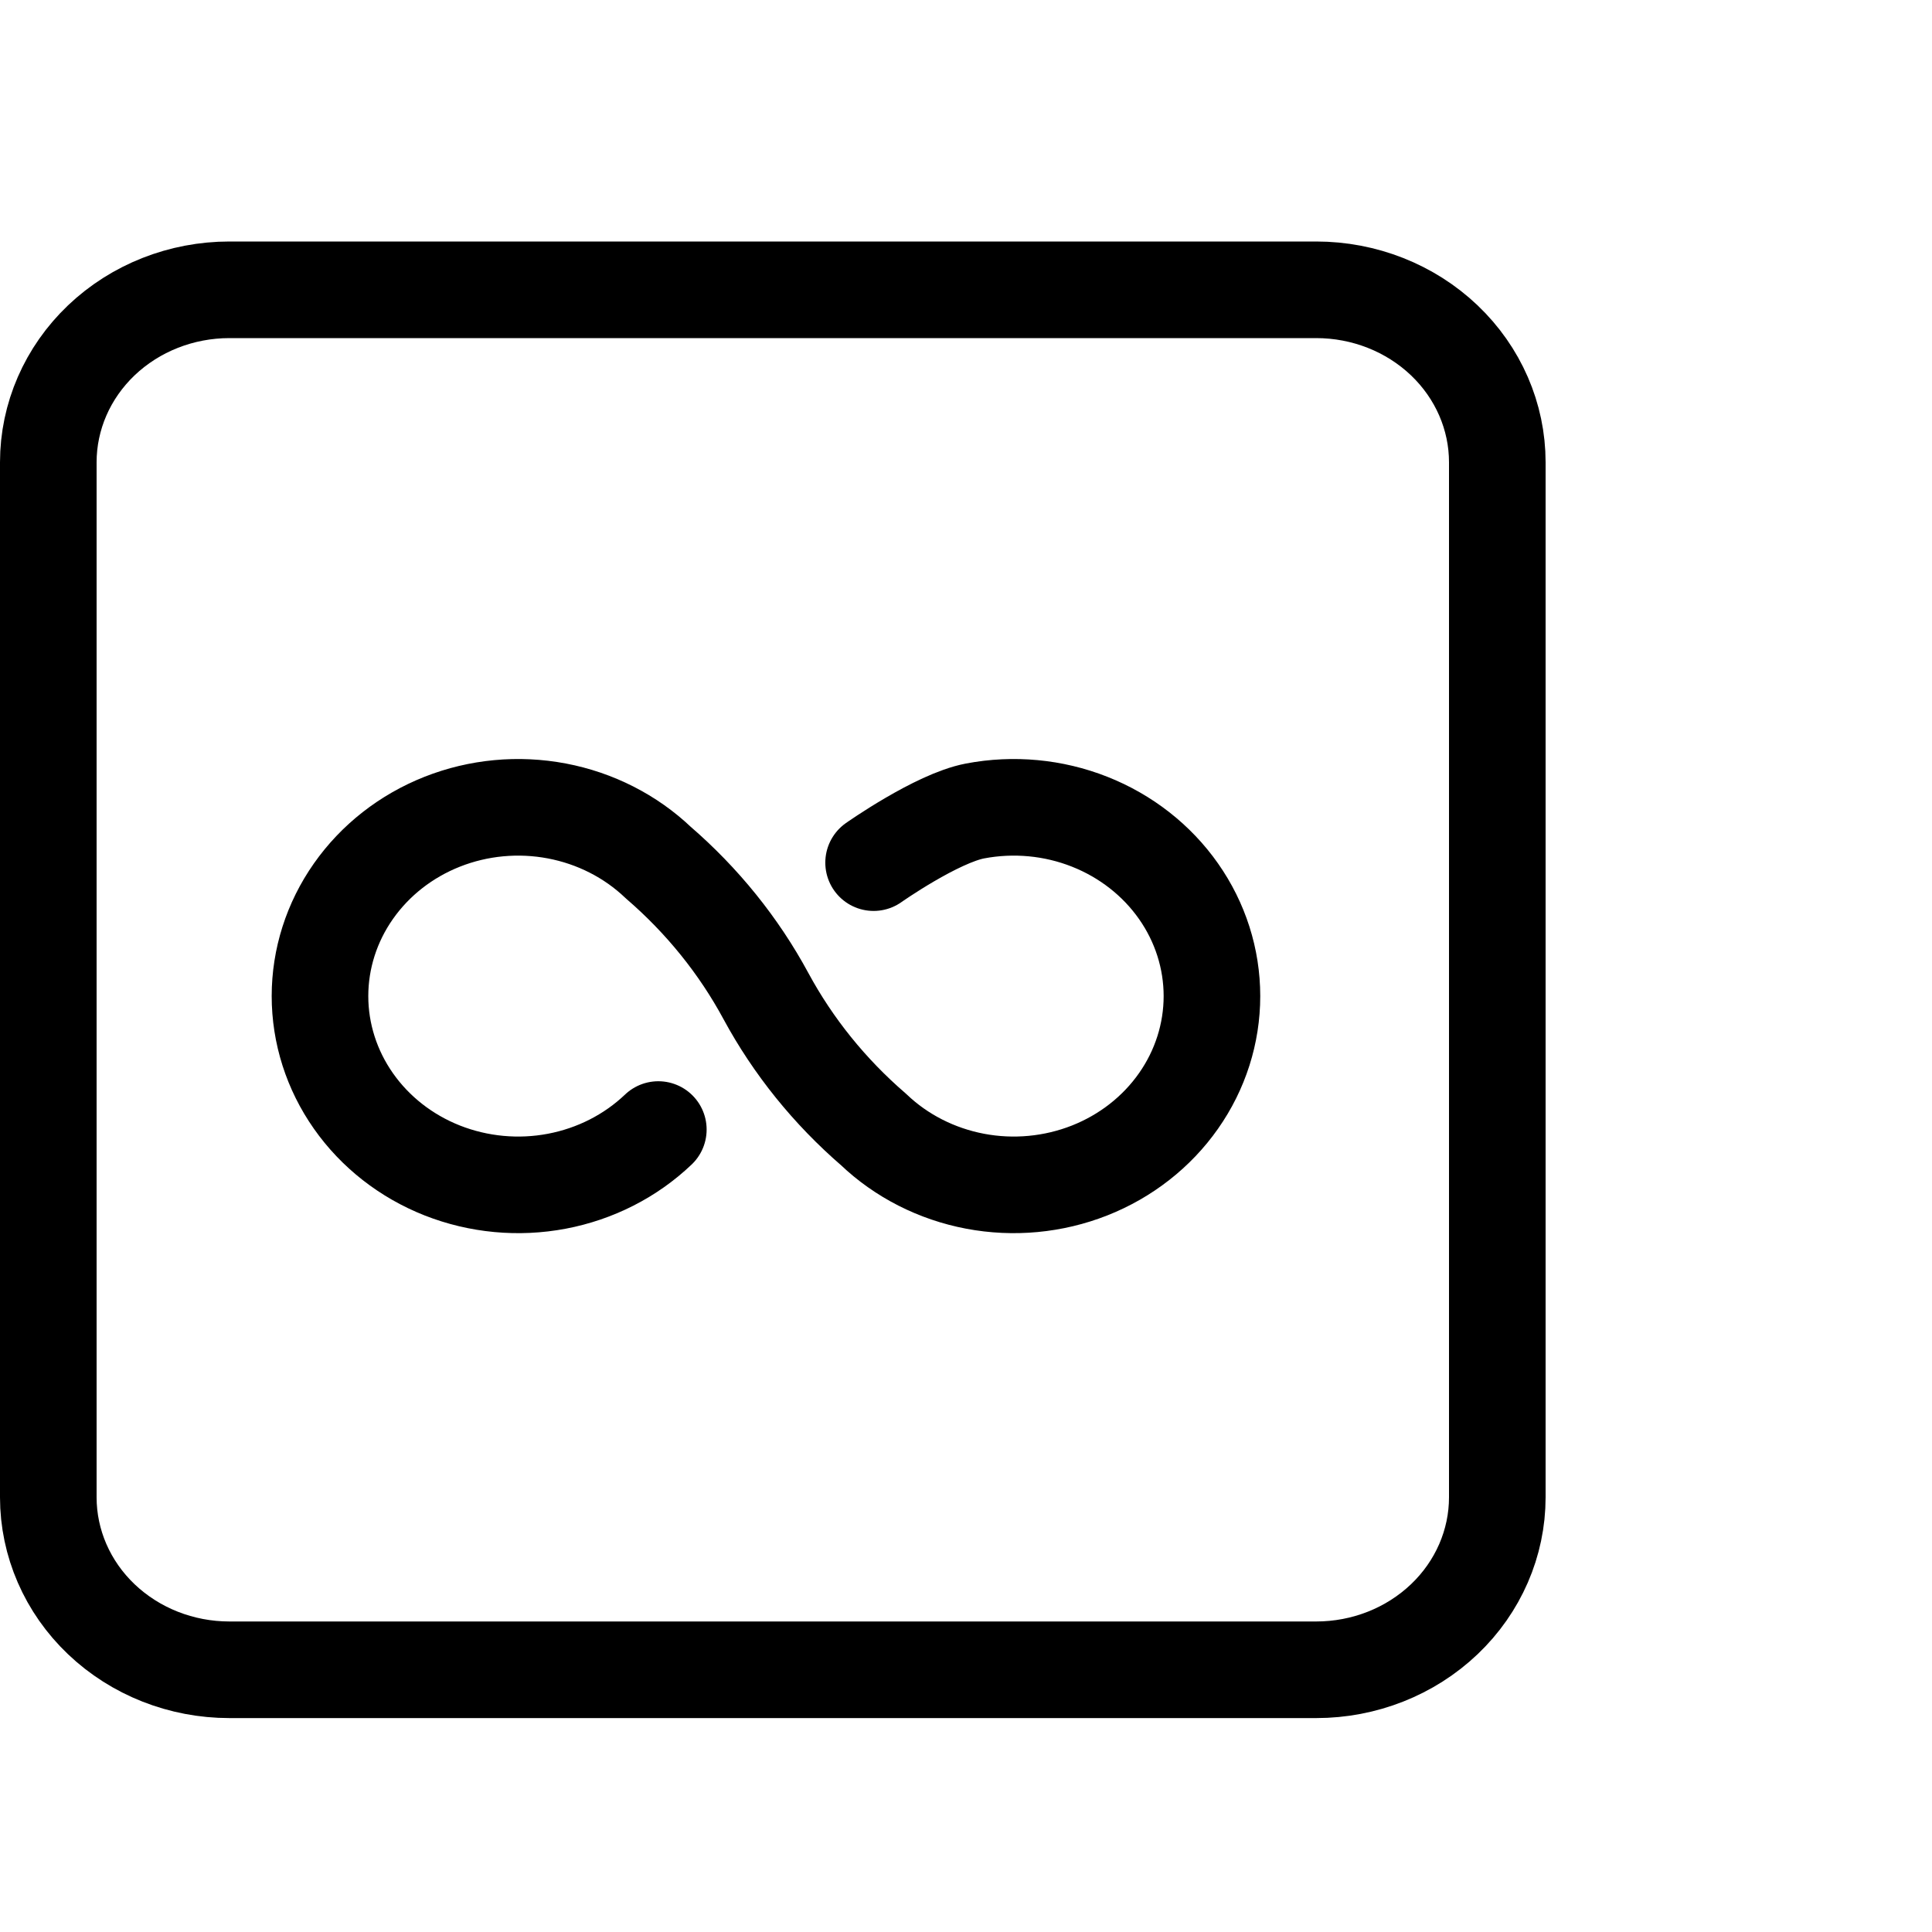
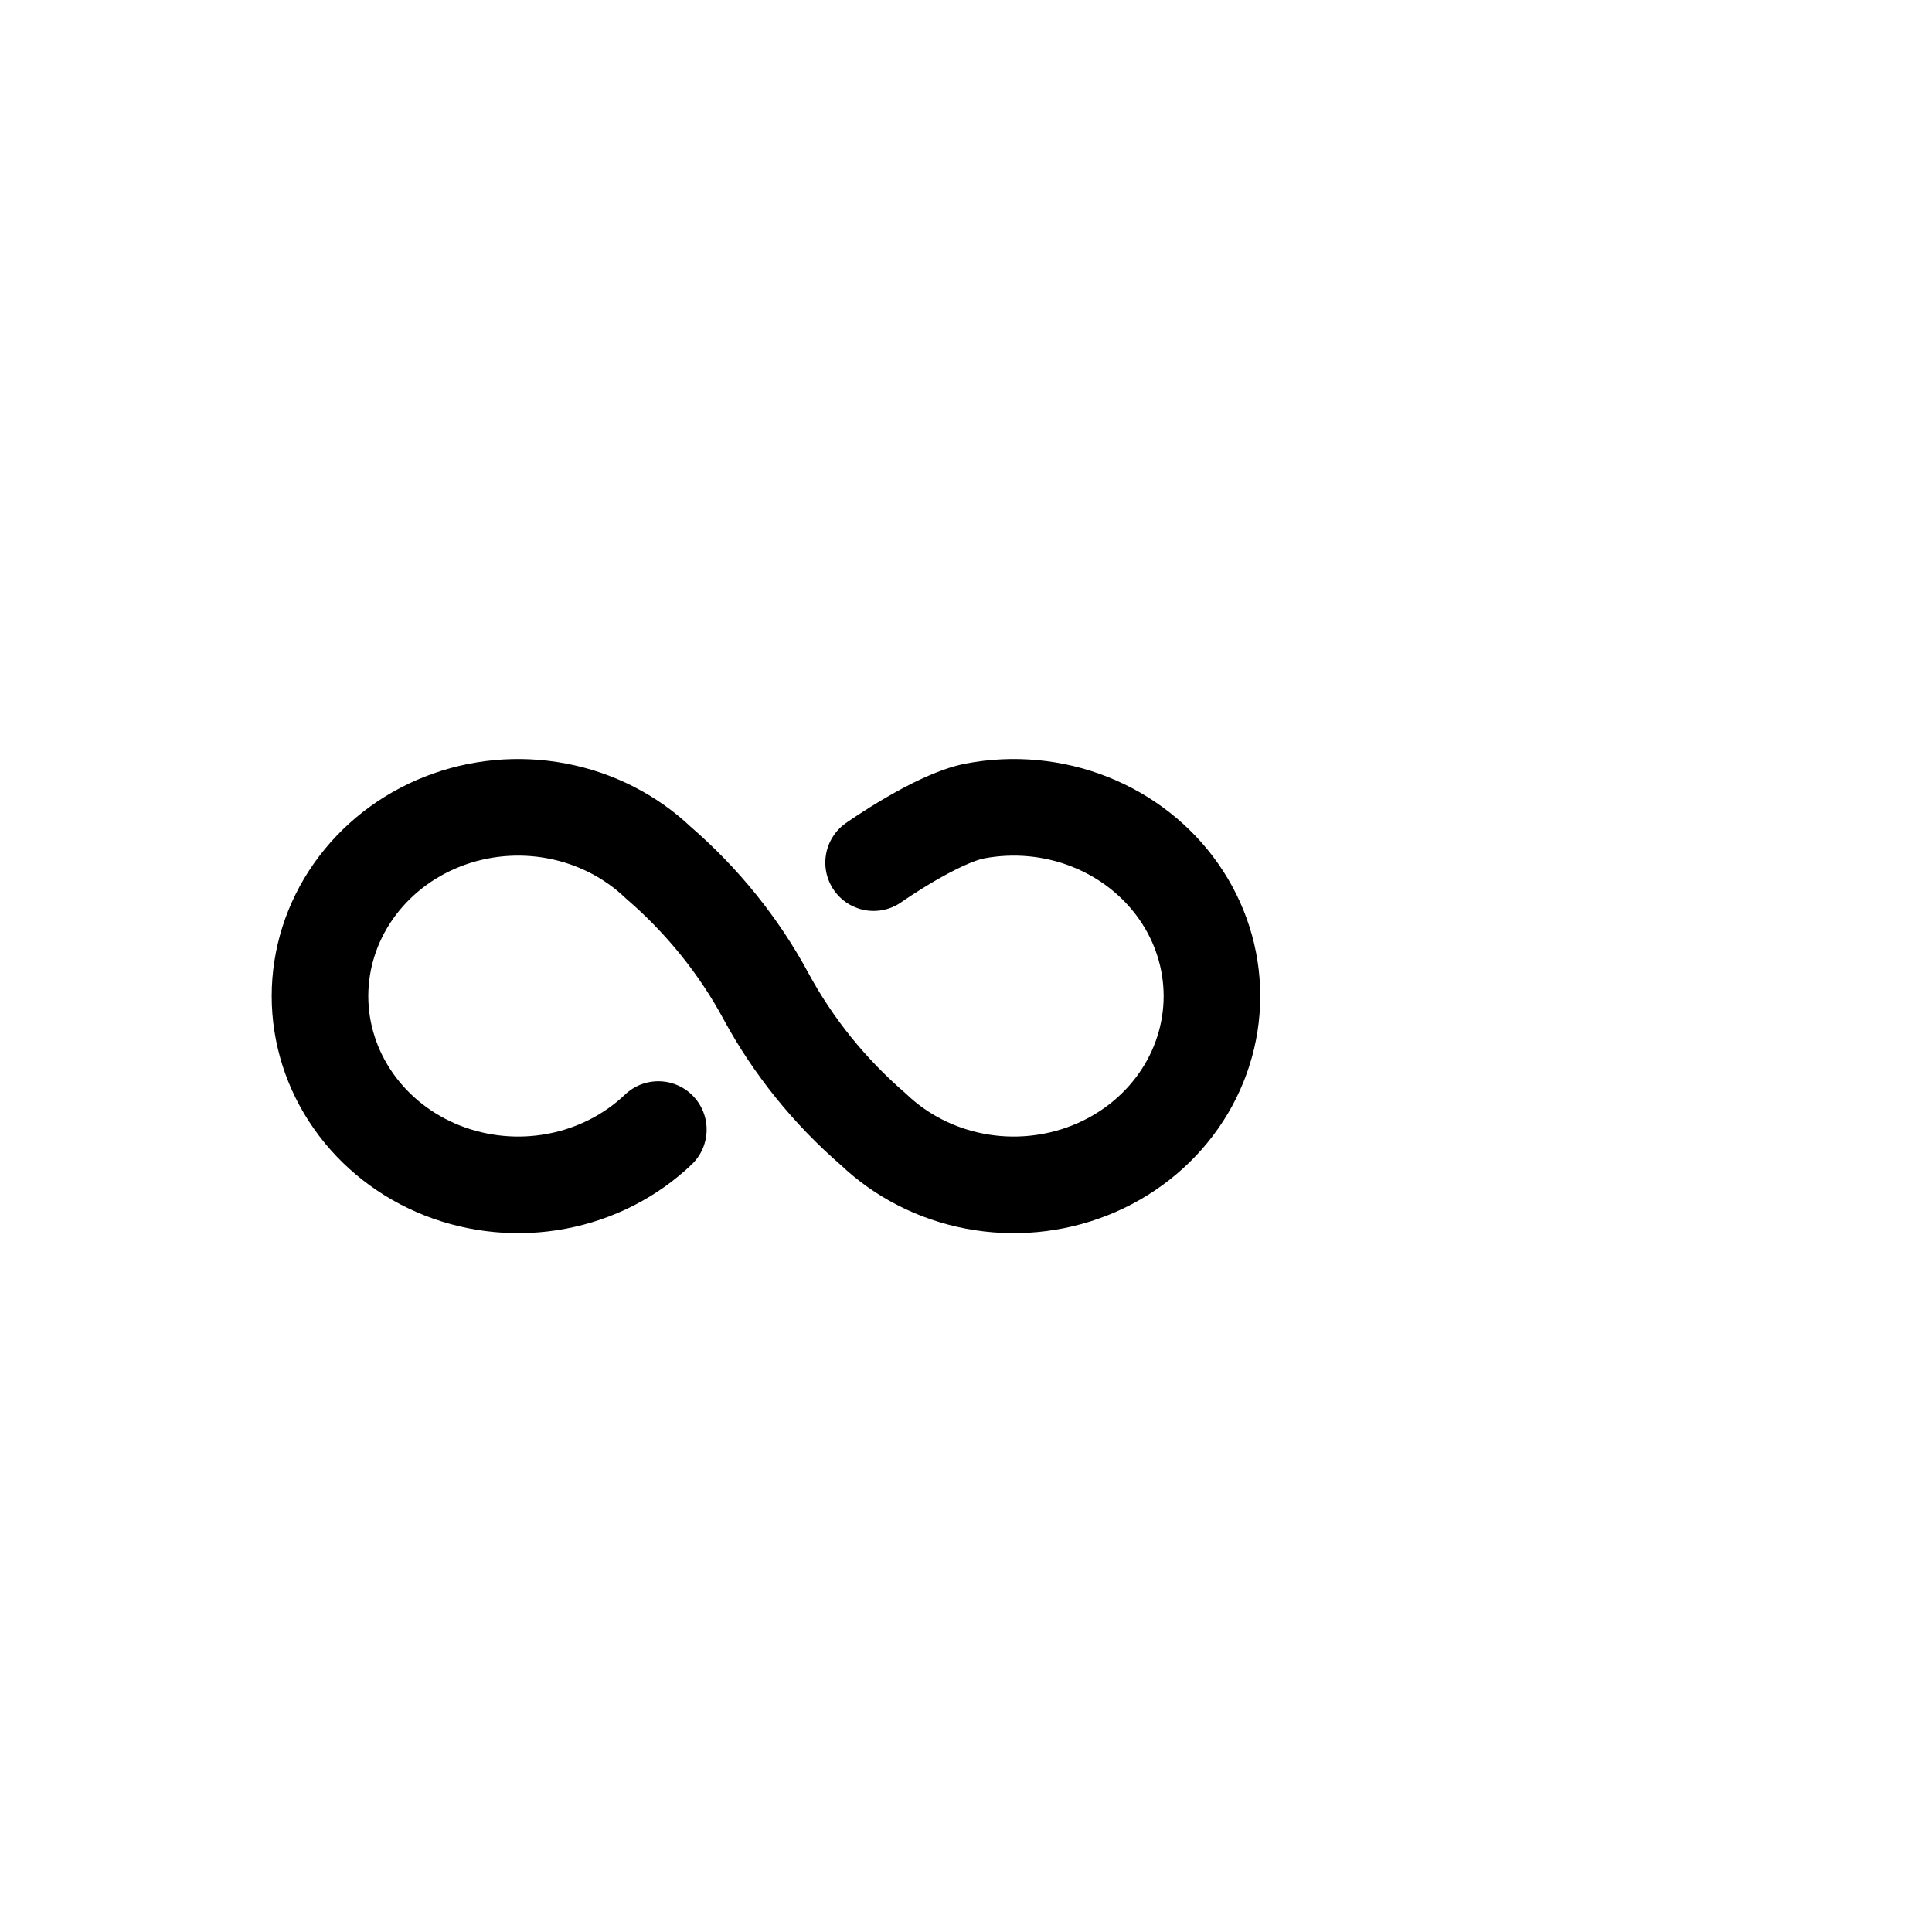
<svg xmlns="http://www.w3.org/2000/svg" viewBox="0 0 40 40" fill="none">
-   <path d="M1 31V9.571C1 8.624 1.395 7.716 2.098 7.046C2.802 6.376 3.755 6 4.75 6H27.25C28.245 6 29.198 6.376 29.902 7.046C30.605 7.716 31 8.624 31 9.571V31C31 31.947 30.605 32.856 29.902 33.525C29.198 34.195 28.245 34.571 27.25 34.571H4.75C3.755 34.571 2.802 34.195 2.098 33.525C1.395 32.856 1 31.947 1 31Z" stroke="currentColor" stroke-width="2" stroke-linecap="round" stroke-linejoin="round" />
  <path d="M13.63 23.386C13.056 23.933 12.325 24.305 11.529 24.456C10.733 24.607 9.908 24.529 9.158 24.234C8.408 23.938 7.768 23.437 7.317 22.794C6.866 22.152 6.625 21.396 6.625 20.623C6.625 19.85 6.866 19.094 7.317 18.452C7.768 17.809 8.408 17.308 9.158 17.012C9.908 16.716 10.733 16.639 11.529 16.79C12.325 16.941 13.056 17.313 13.63 17.86C14.541 18.646 15.296 19.582 15.858 20.623C16.421 21.664 17.176 22.6 18.087 23.386C18.66 23.933 19.392 24.305 20.188 24.456C20.983 24.607 21.809 24.529 22.558 24.234C23.308 23.938 23.949 23.437 24.4 22.794C24.851 22.152 25.092 21.396 25.092 20.623C25.092 19.85 24.851 19.094 24.4 18.452C23.949 17.809 23.308 17.308 22.558 17.012C21.809 16.716 20.983 16.639 20.188 16.79C19.392 16.941 18.087 17.86 18.087 17.86" stroke="currentColor" stroke-width="2" stroke-linecap="round" stroke-linejoin="round" />
</svg>